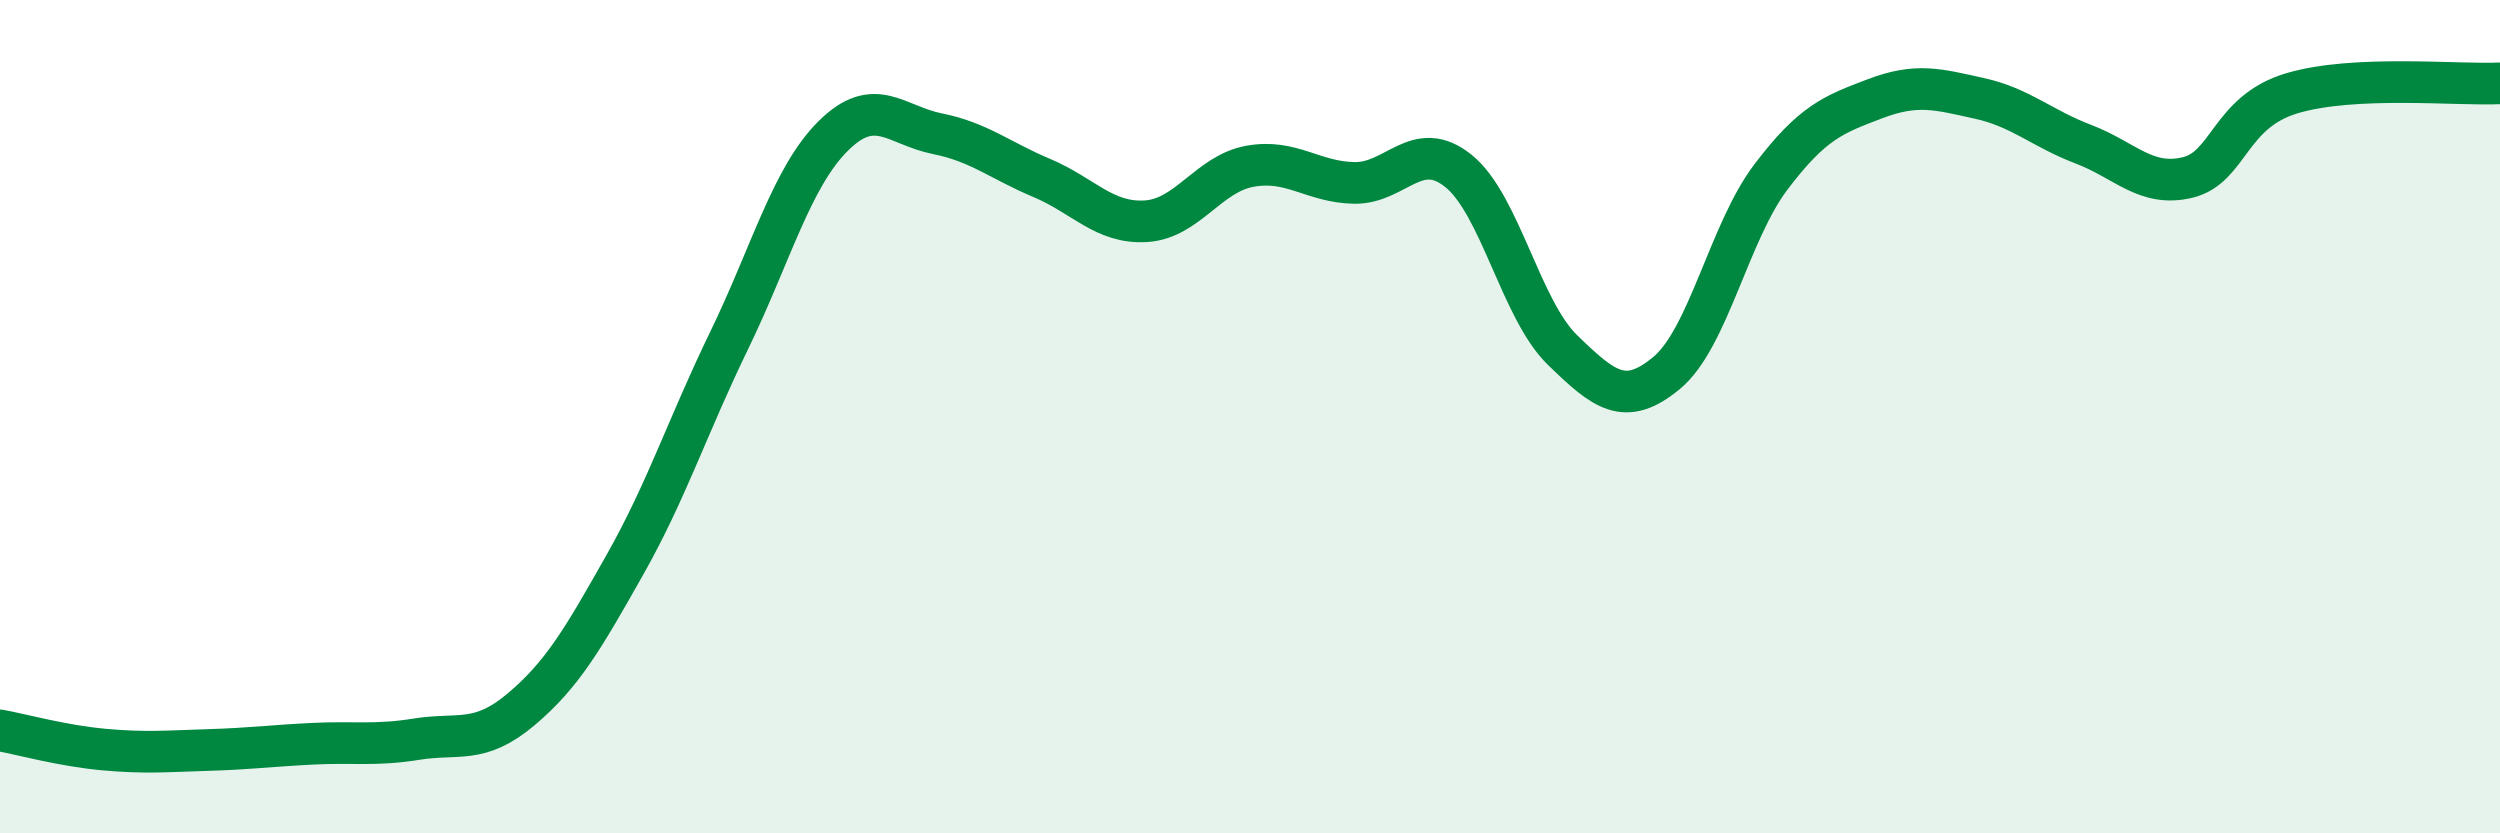
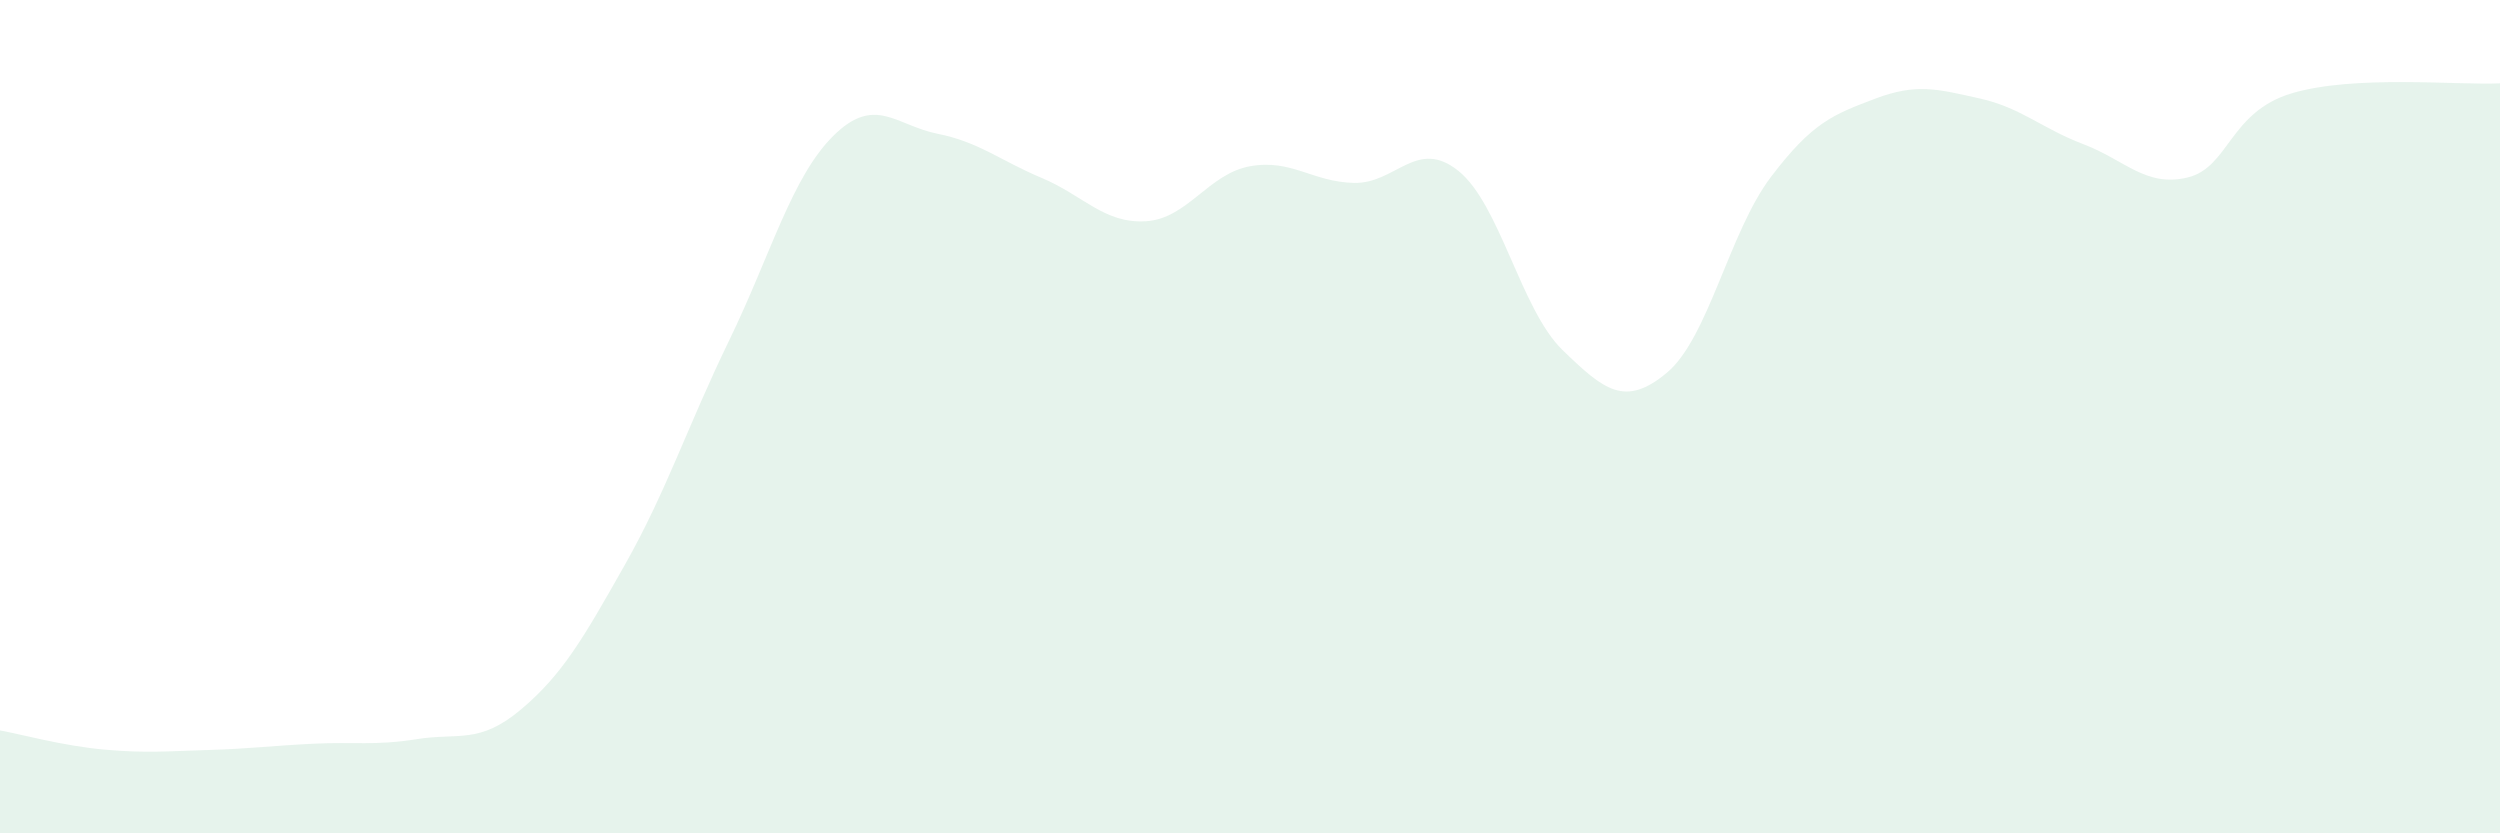
<svg xmlns="http://www.w3.org/2000/svg" width="60" height="20" viewBox="0 0 60 20">
  <path d="M 0,17.53 C 0.5,17.62 1.5,17.9 2.5,17.99 C 3.5,18.08 4,18.03 5,18 C 6,17.97 6.5,17.9 7.5,17.85 C 8.5,17.8 9,17.9 10,17.74 C 11,17.58 11.5,17.87 12.5,17.03 C 13.5,16.19 14,15.32 15,13.55 C 16,11.78 16.5,10.23 17.5,8.17 C 18.5,6.11 19,4.25 20,3.26 C 21,2.27 21.5,3.01 22.5,3.21 C 23.5,3.41 24,3.85 25,4.27 C 26,4.69 26.5,5.37 27.5,5.31 C 28.5,5.25 29,4.17 30,3.99 C 31,3.81 31.5,4.37 32.5,4.39 C 33.5,4.41 34,3.3 35,4.1 C 36,4.9 36.5,7.43 37.5,8.4 C 38.5,9.37 39,9.78 40,8.95 C 41,8.12 41.5,5.57 42.5,4.25 C 43.5,2.93 44,2.75 45,2.37 C 46,1.99 46.5,2.14 47.5,2.36 C 48.5,2.58 49,3.08 50,3.46 C 51,3.84 51.5,4.5 52.5,4.26 C 53.5,4.02 53.5,2.69 55,2.24 C 56.5,1.79 59,2.05 60,2L60 20L0 20Z" fill="#008740" opacity="0.1" stroke-linecap="round" stroke-linejoin="round" />
-   <path d="M 0,17.53 C 0.5,17.62 1.5,17.9 2.5,17.99 C 3.5,18.08 4,18.03 5,18 C 6,17.97 6.5,17.9 7.5,17.85 C 8.5,17.8 9,17.9 10,17.74 C 11,17.58 11.5,17.87 12.5,17.03 C 13.5,16.19 14,15.32 15,13.55 C 16,11.78 16.5,10.23 17.5,8.17 C 18.5,6.11 19,4.25 20,3.26 C 21,2.27 21.5,3.01 22.5,3.21 C 23.5,3.41 24,3.85 25,4.27 C 26,4.69 26.5,5.37 27.5,5.31 C 28.5,5.25 29,4.17 30,3.99 C 31,3.81 31.5,4.37 32.5,4.39 C 33.5,4.41 34,3.3 35,4.1 C 36,4.9 36.5,7.43 37.5,8.4 C 38.5,9.37 39,9.78 40,8.95 C 41,8.12 41.5,5.57 42.5,4.25 C 43.5,2.93 44,2.75 45,2.37 C 46,1.99 46.5,2.14 47.5,2.36 C 48.5,2.58 49,3.08 50,3.46 C 51,3.84 51.5,4.5 52.5,4.26 C 53.5,4.02 53.5,2.69 55,2.24 C 56.5,1.79 59,2.05 60,2" stroke="#008740" stroke-width="1" fill="none" stroke-linecap="round" stroke-linejoin="round" />
</svg>